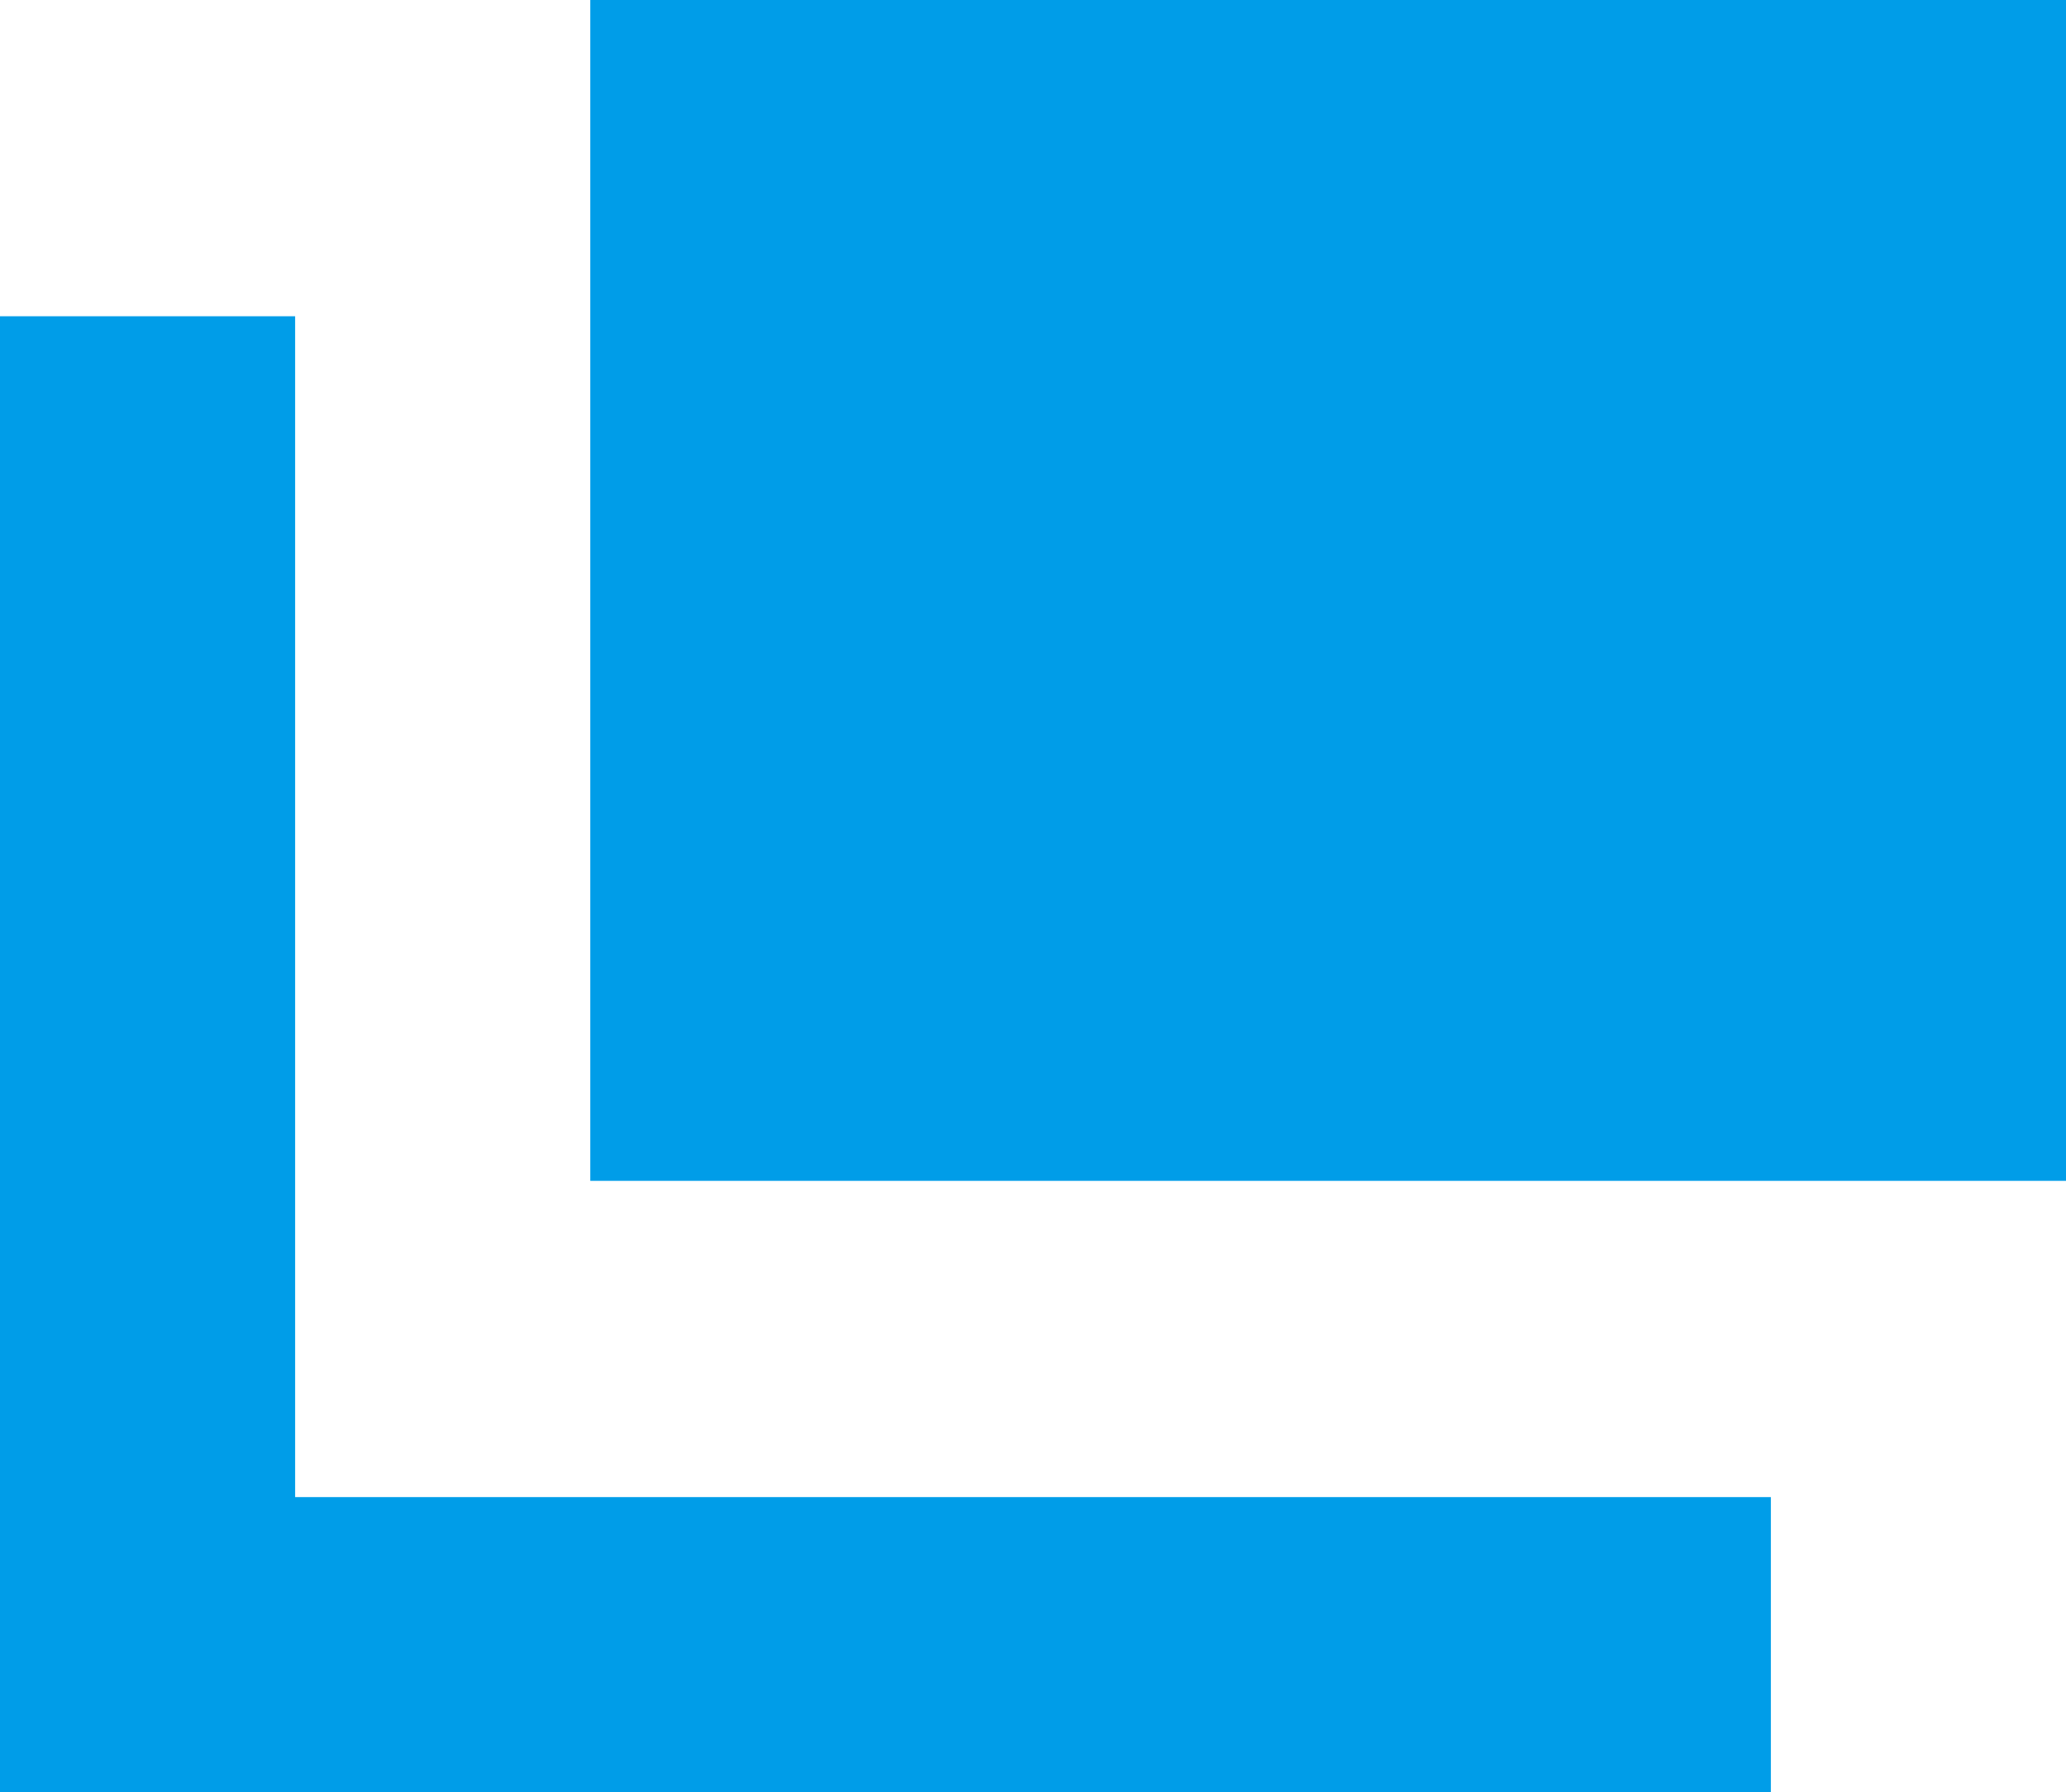
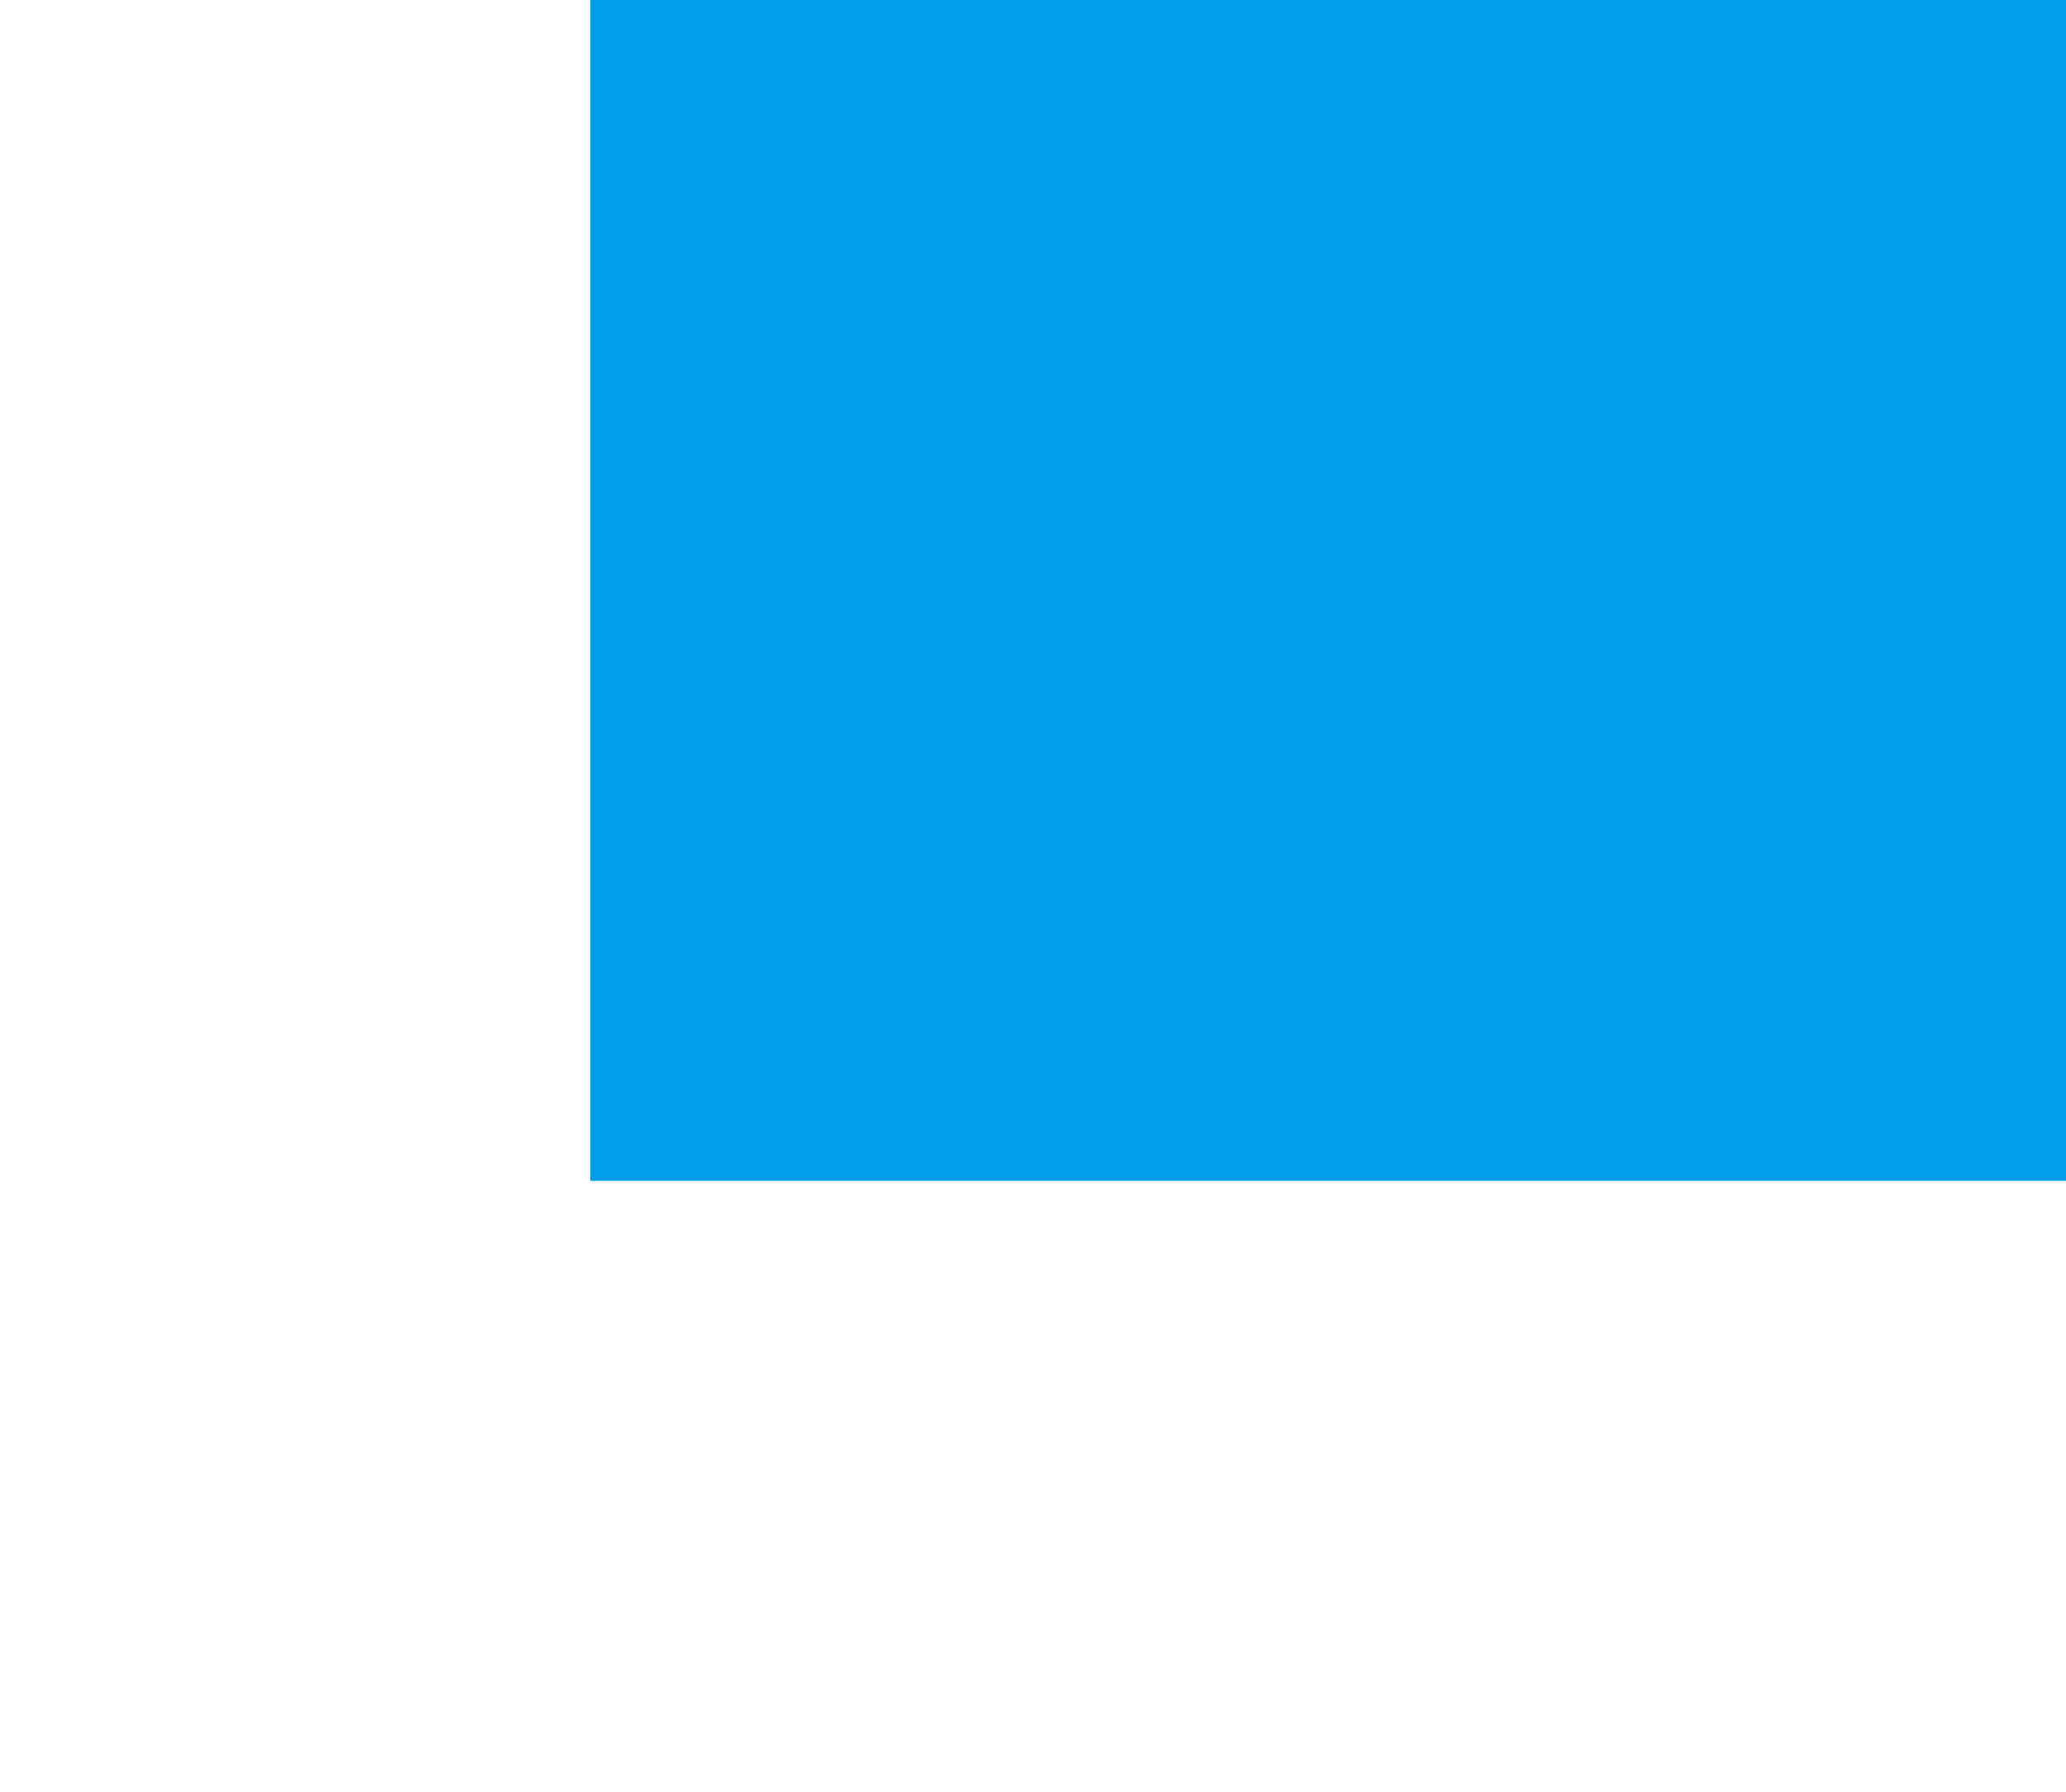
<svg xmlns="http://www.w3.org/2000/svg" height="20" viewBox="0 0 23.059 20" width="23.059">
  <g fill="#009DE8">
    <path d="m6.588 0h16.471v13.177h-16.471z" />
-     <path d="m4.294 19.248v-13.177h-3.294v16.471h19.765v-3.294z" transform="translate(-1 -2.542)" />
  </g>
</svg>